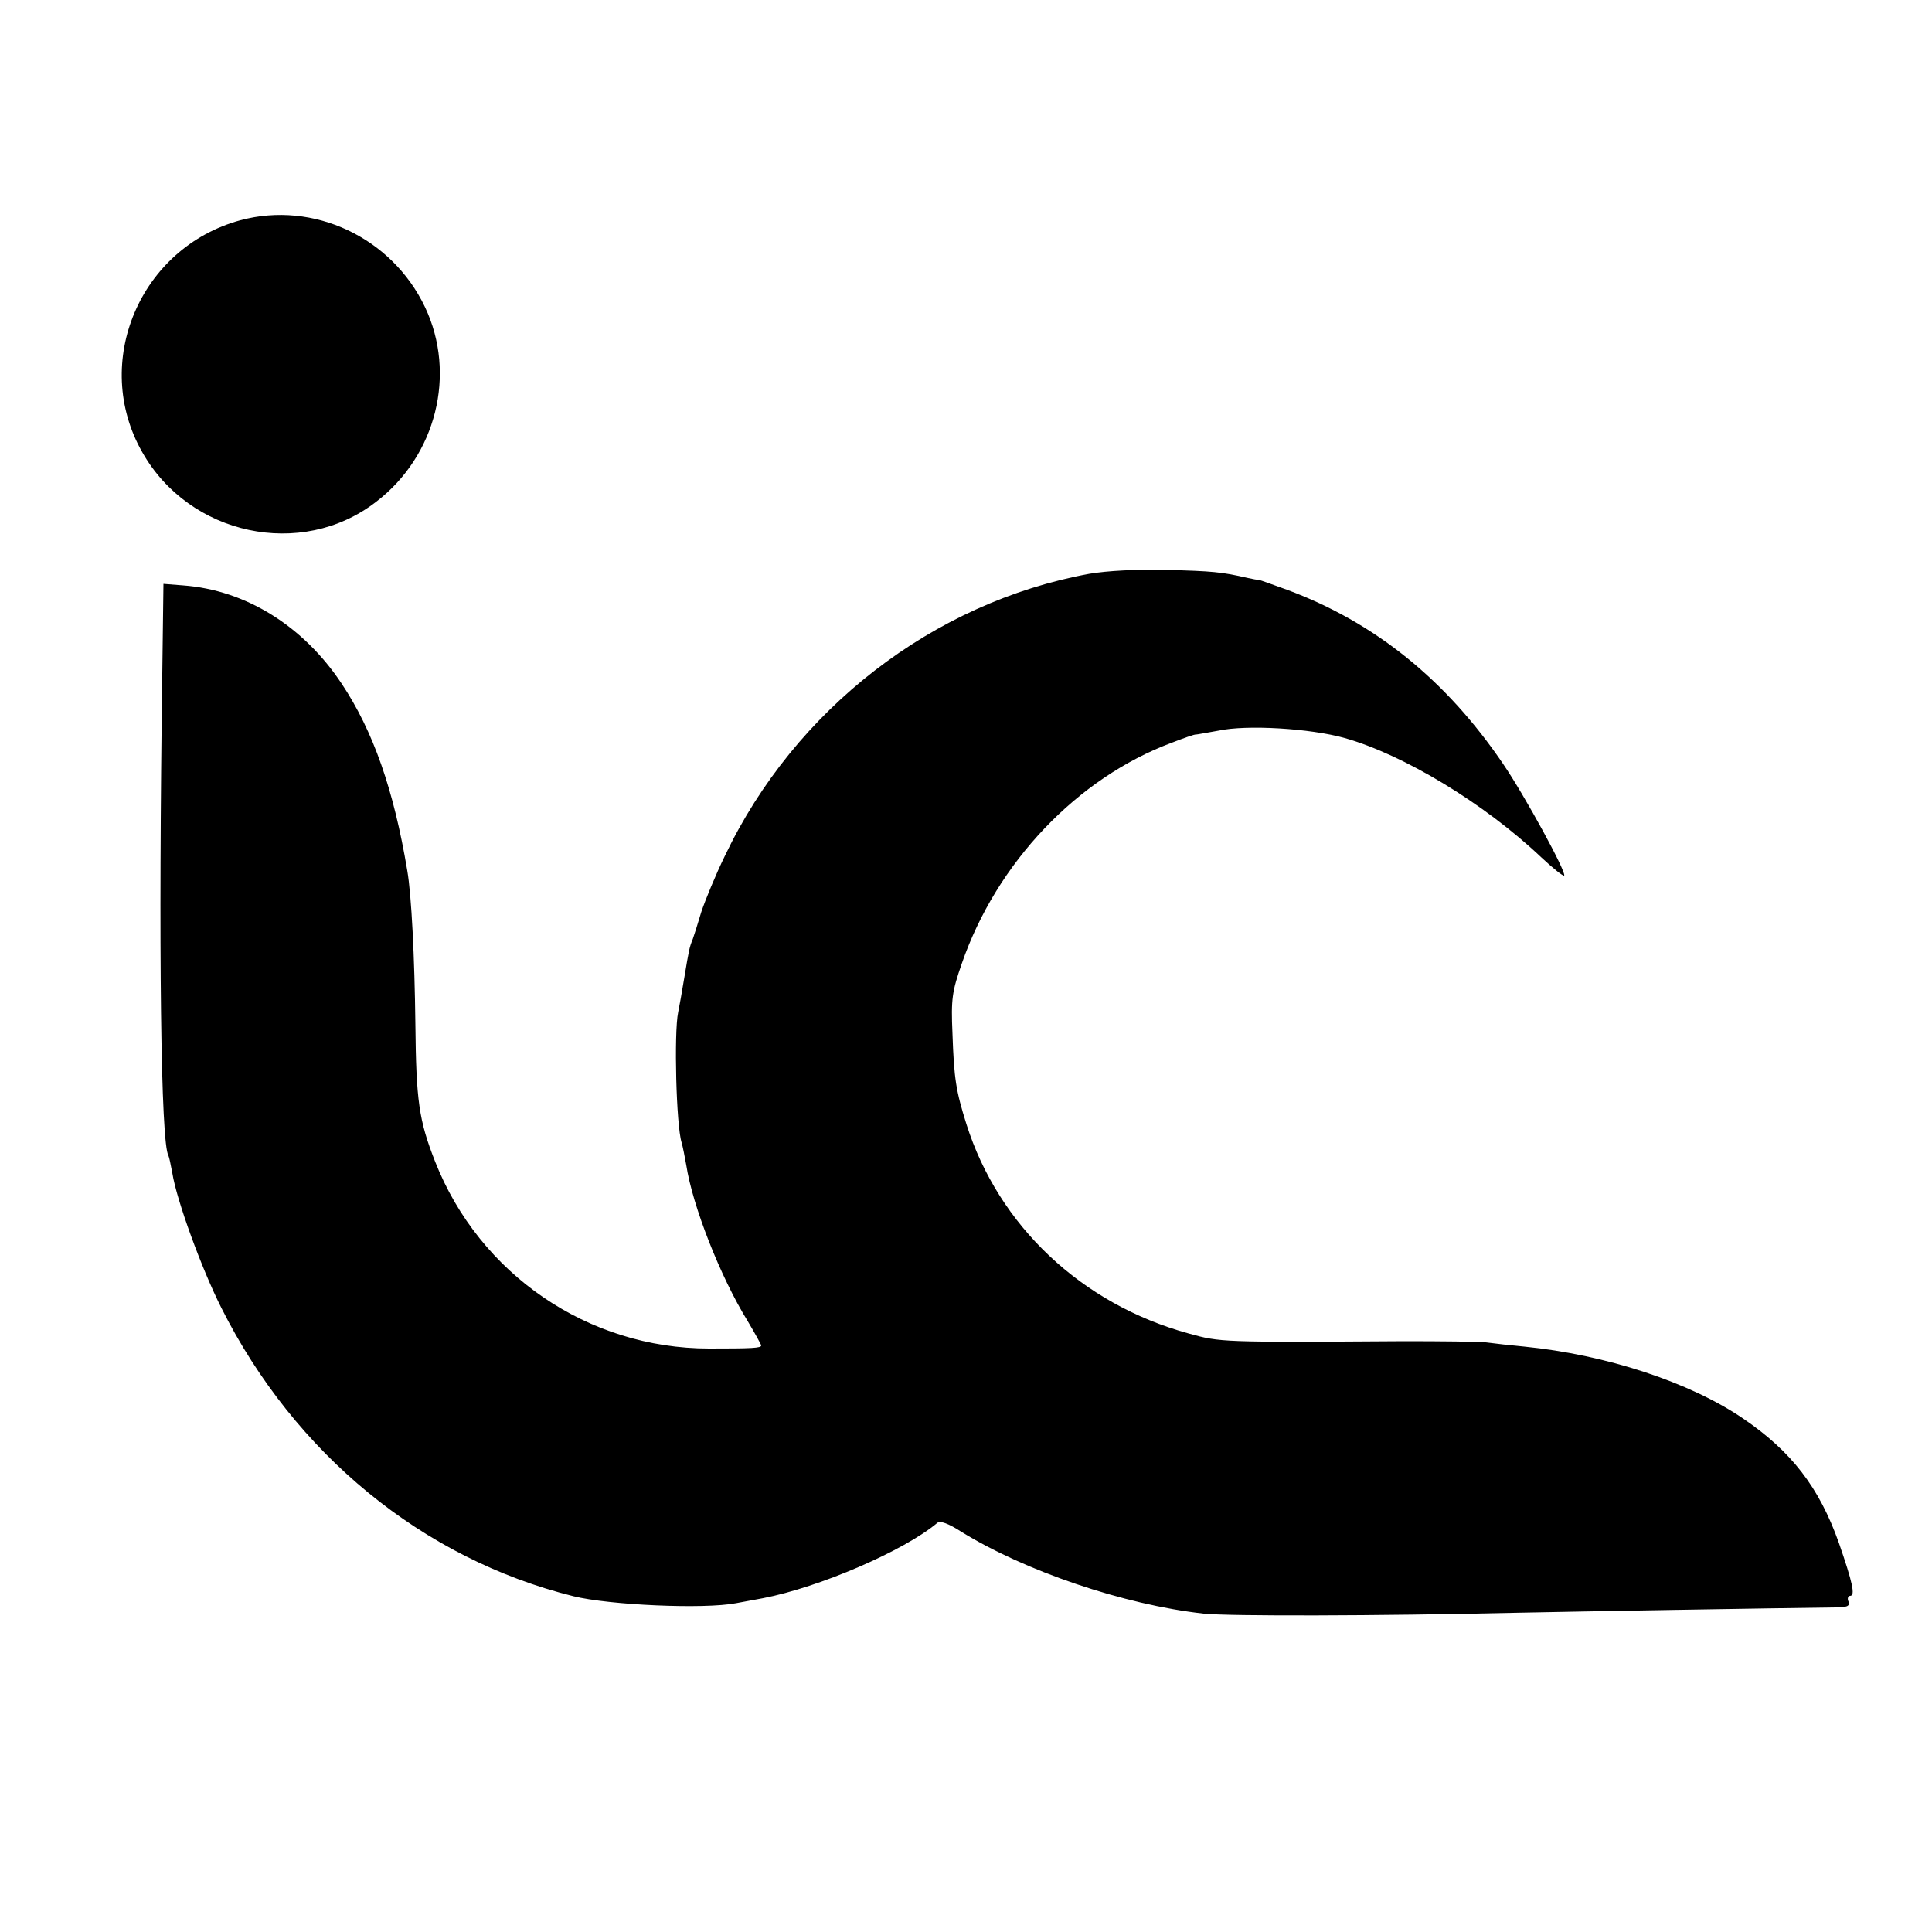
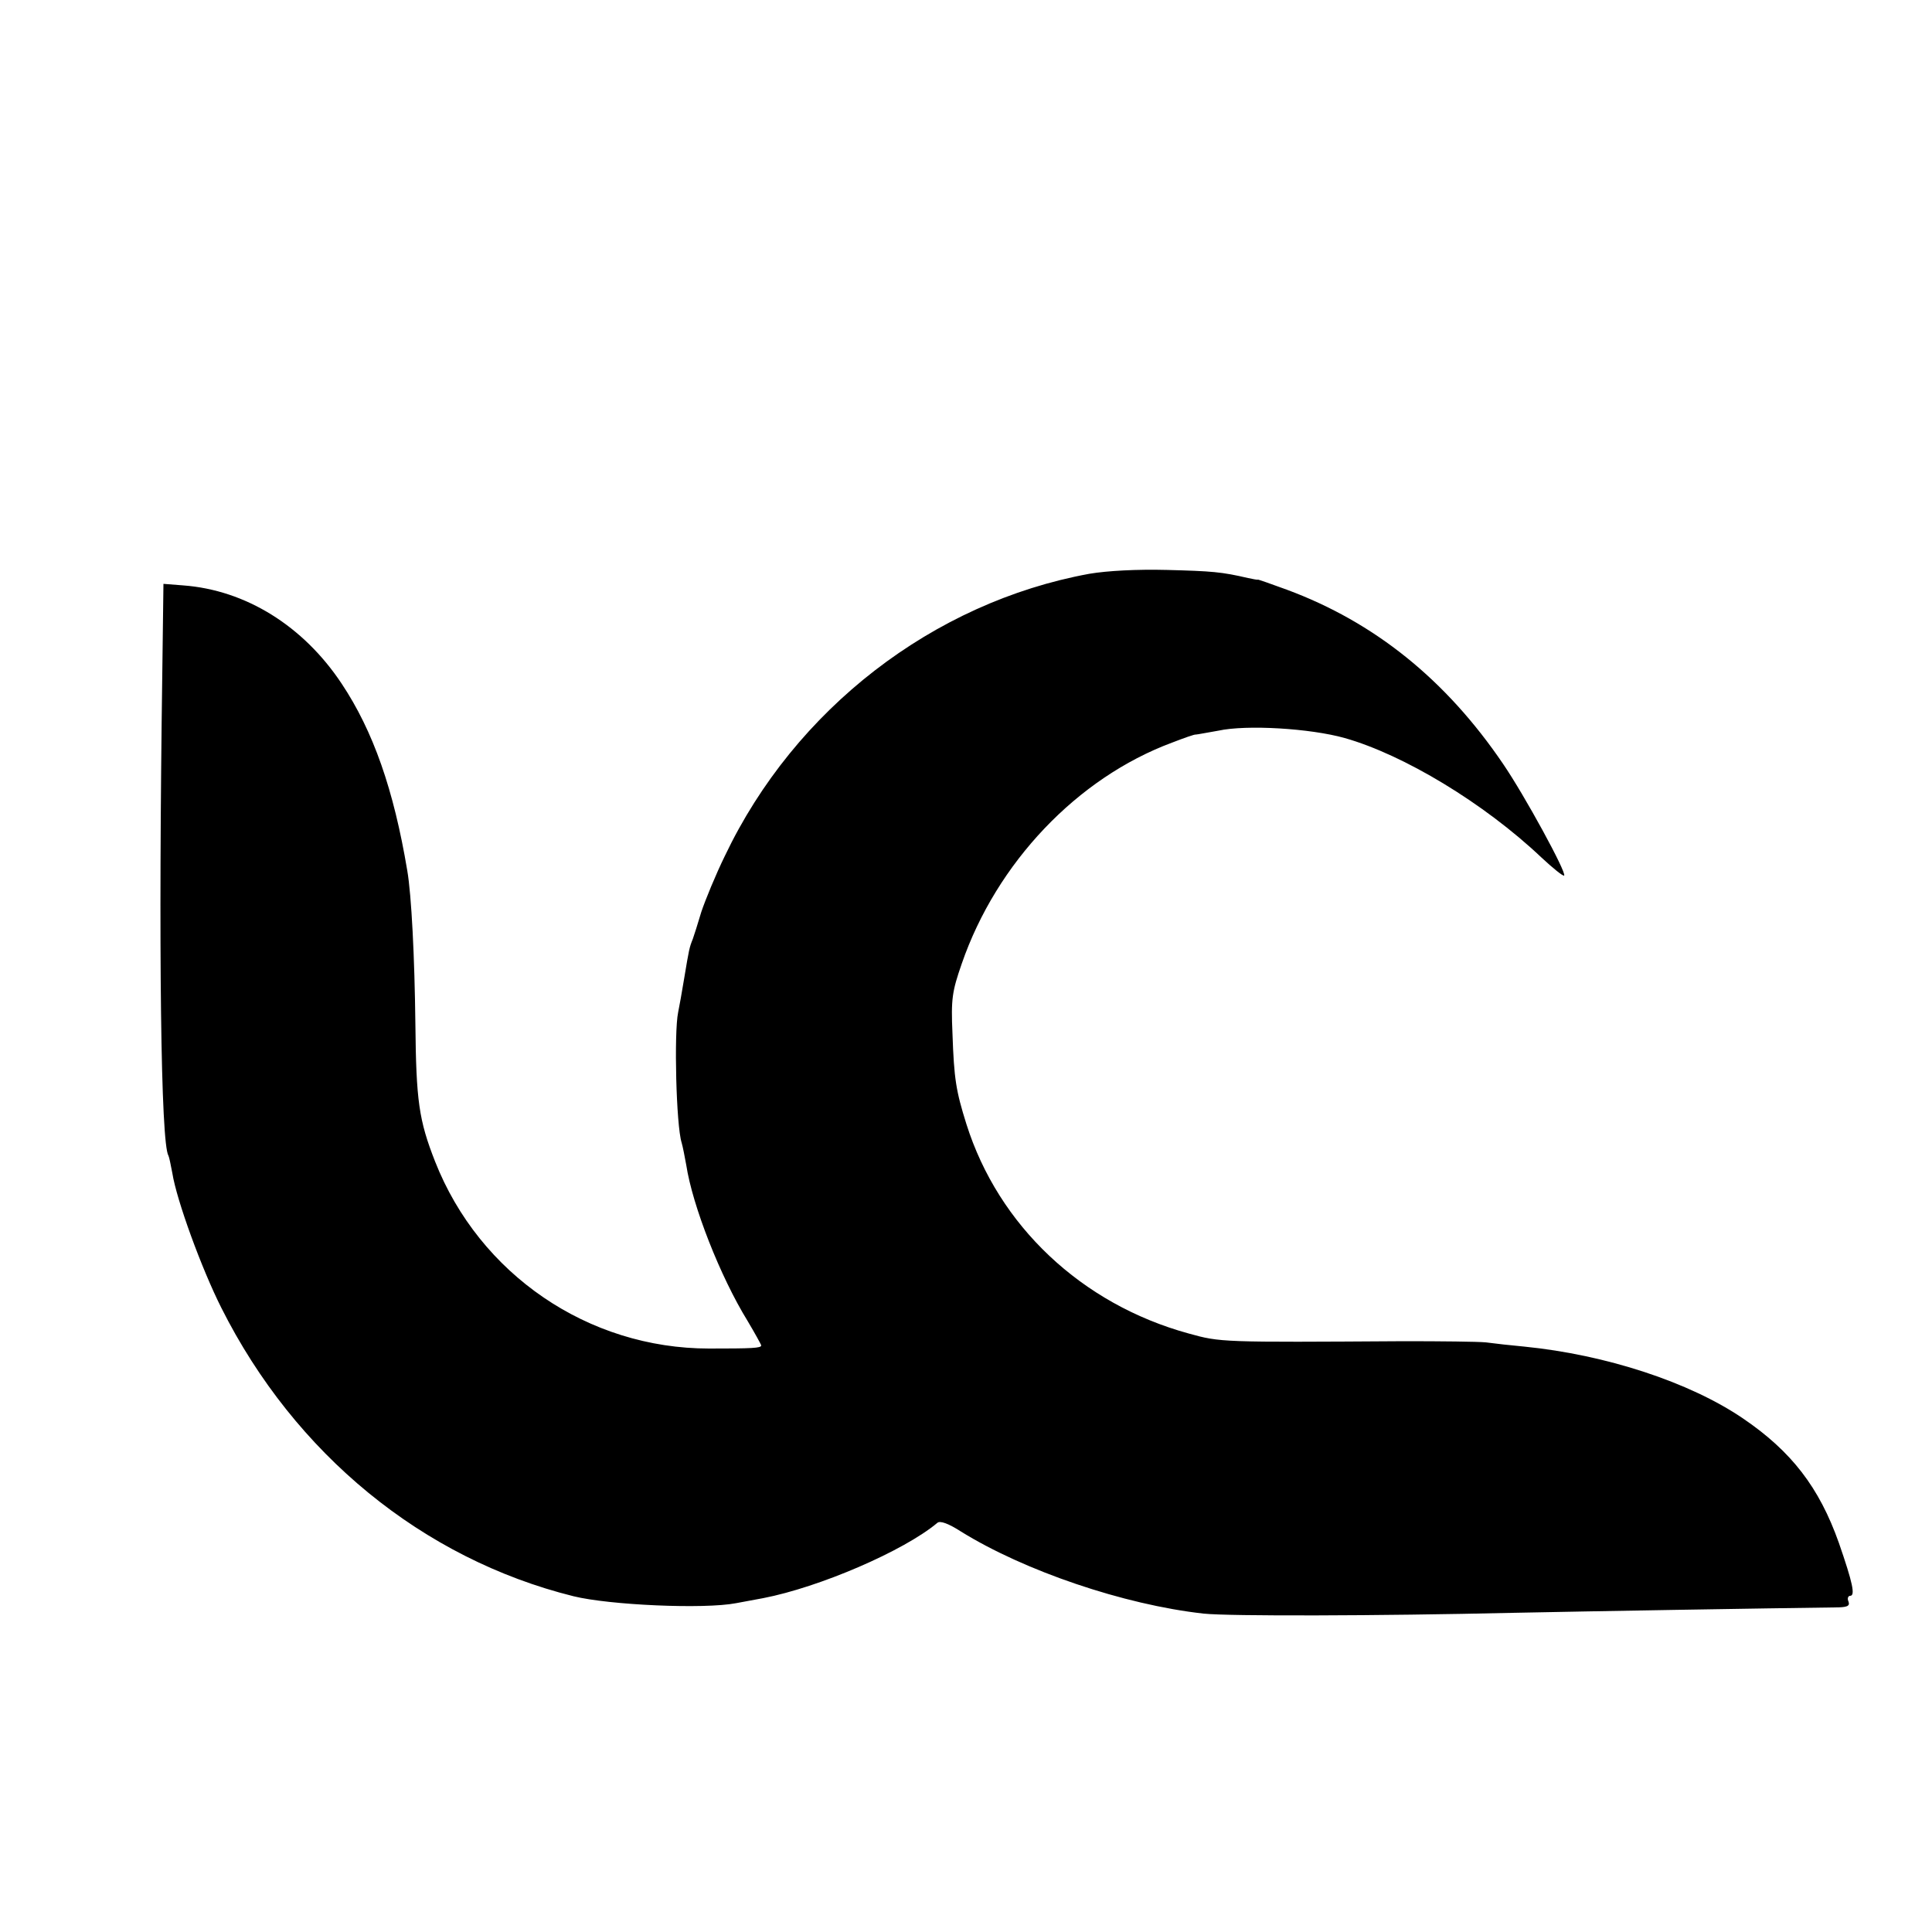
<svg xmlns="http://www.w3.org/2000/svg" version="1.0" width="500pt" height="500pt" viewBox="0 0 500 500" preserveAspectRatio="xMidYMid meet">
  <g transform="translate(0,500) scale(0.1,-0.1)" fill="#000000" stroke="none">
-     <path d="M622 4430 c-260 -71 -386 -368 -254 -600 122 -216 412 -278 605 -129 156 119 209 331 127 504 -86 181 -289 276 -478 225z" />
    <path d="M2819 3515 c-404 -74 -762 -350 -943 -730 -24 -49 -51 -115 -61 -145 -9 -30 -19 -62 -22 -70 -9 -22 -10 -28 -22 -100 -6 -36 -13 -76 -16 -90 -11 -53 -5 -293 9 -337 3 -10 8 -36 12 -58 16 -105 88 -289 159 -404 19 -32 35 -61 35 -63 0 -7 -24 -8 -135 -8 -313 0 -594 192 -709 484 -42 107 -49 157 -51 356 -2 172 -10 333 -21 397 -35 209 -88 361 -170 484 -99 149 -248 242 -410 254 l-51 4 -3 -232 c-10 -707 -4 -1217 16 -1248 2 -4 6 -24 10 -45 11 -70 76 -248 127 -349 190 -378 521 -649 911 -746 93 -23 338 -34 421 -18 28 5 59 11 70 13 145 28 364 122 451 195 7 6 29 -2 60 -22 164 -102 422 -190 629 -213 67 -7 449 -6 800 2 191 4 667 12 832 14 33 0 41 3 37 15 -4 8 -1 15 4 15 14 0 7 33 -29 137 -51 144 -123 237 -248 322 -138 94 -355 165 -566 186 -33 3 -78 8 -100 11 -22 2 -116 3 -210 3 -476 -3 -476 -3 -559 20 -277 76 -492 279 -575 542 -27 86 -32 117 -36 234 -4 90 -1 109 24 181 90 261 299 481 544 572 31 12 59 22 62 21 3 0 29 5 58 10 73 16 238 6 327 -19 152 -43 360 -168 509 -309 30 -28 56 -49 59 -47 7 7 -102 207 -158 289 -148 218 -333 367 -560 451 -41 15 -75 27 -75 26 0 -1 -11 1 -25 4 -68 16 -94 18 -210 21 -77 2 -154 -2 -201 -10z" />
  </g>
</svg>